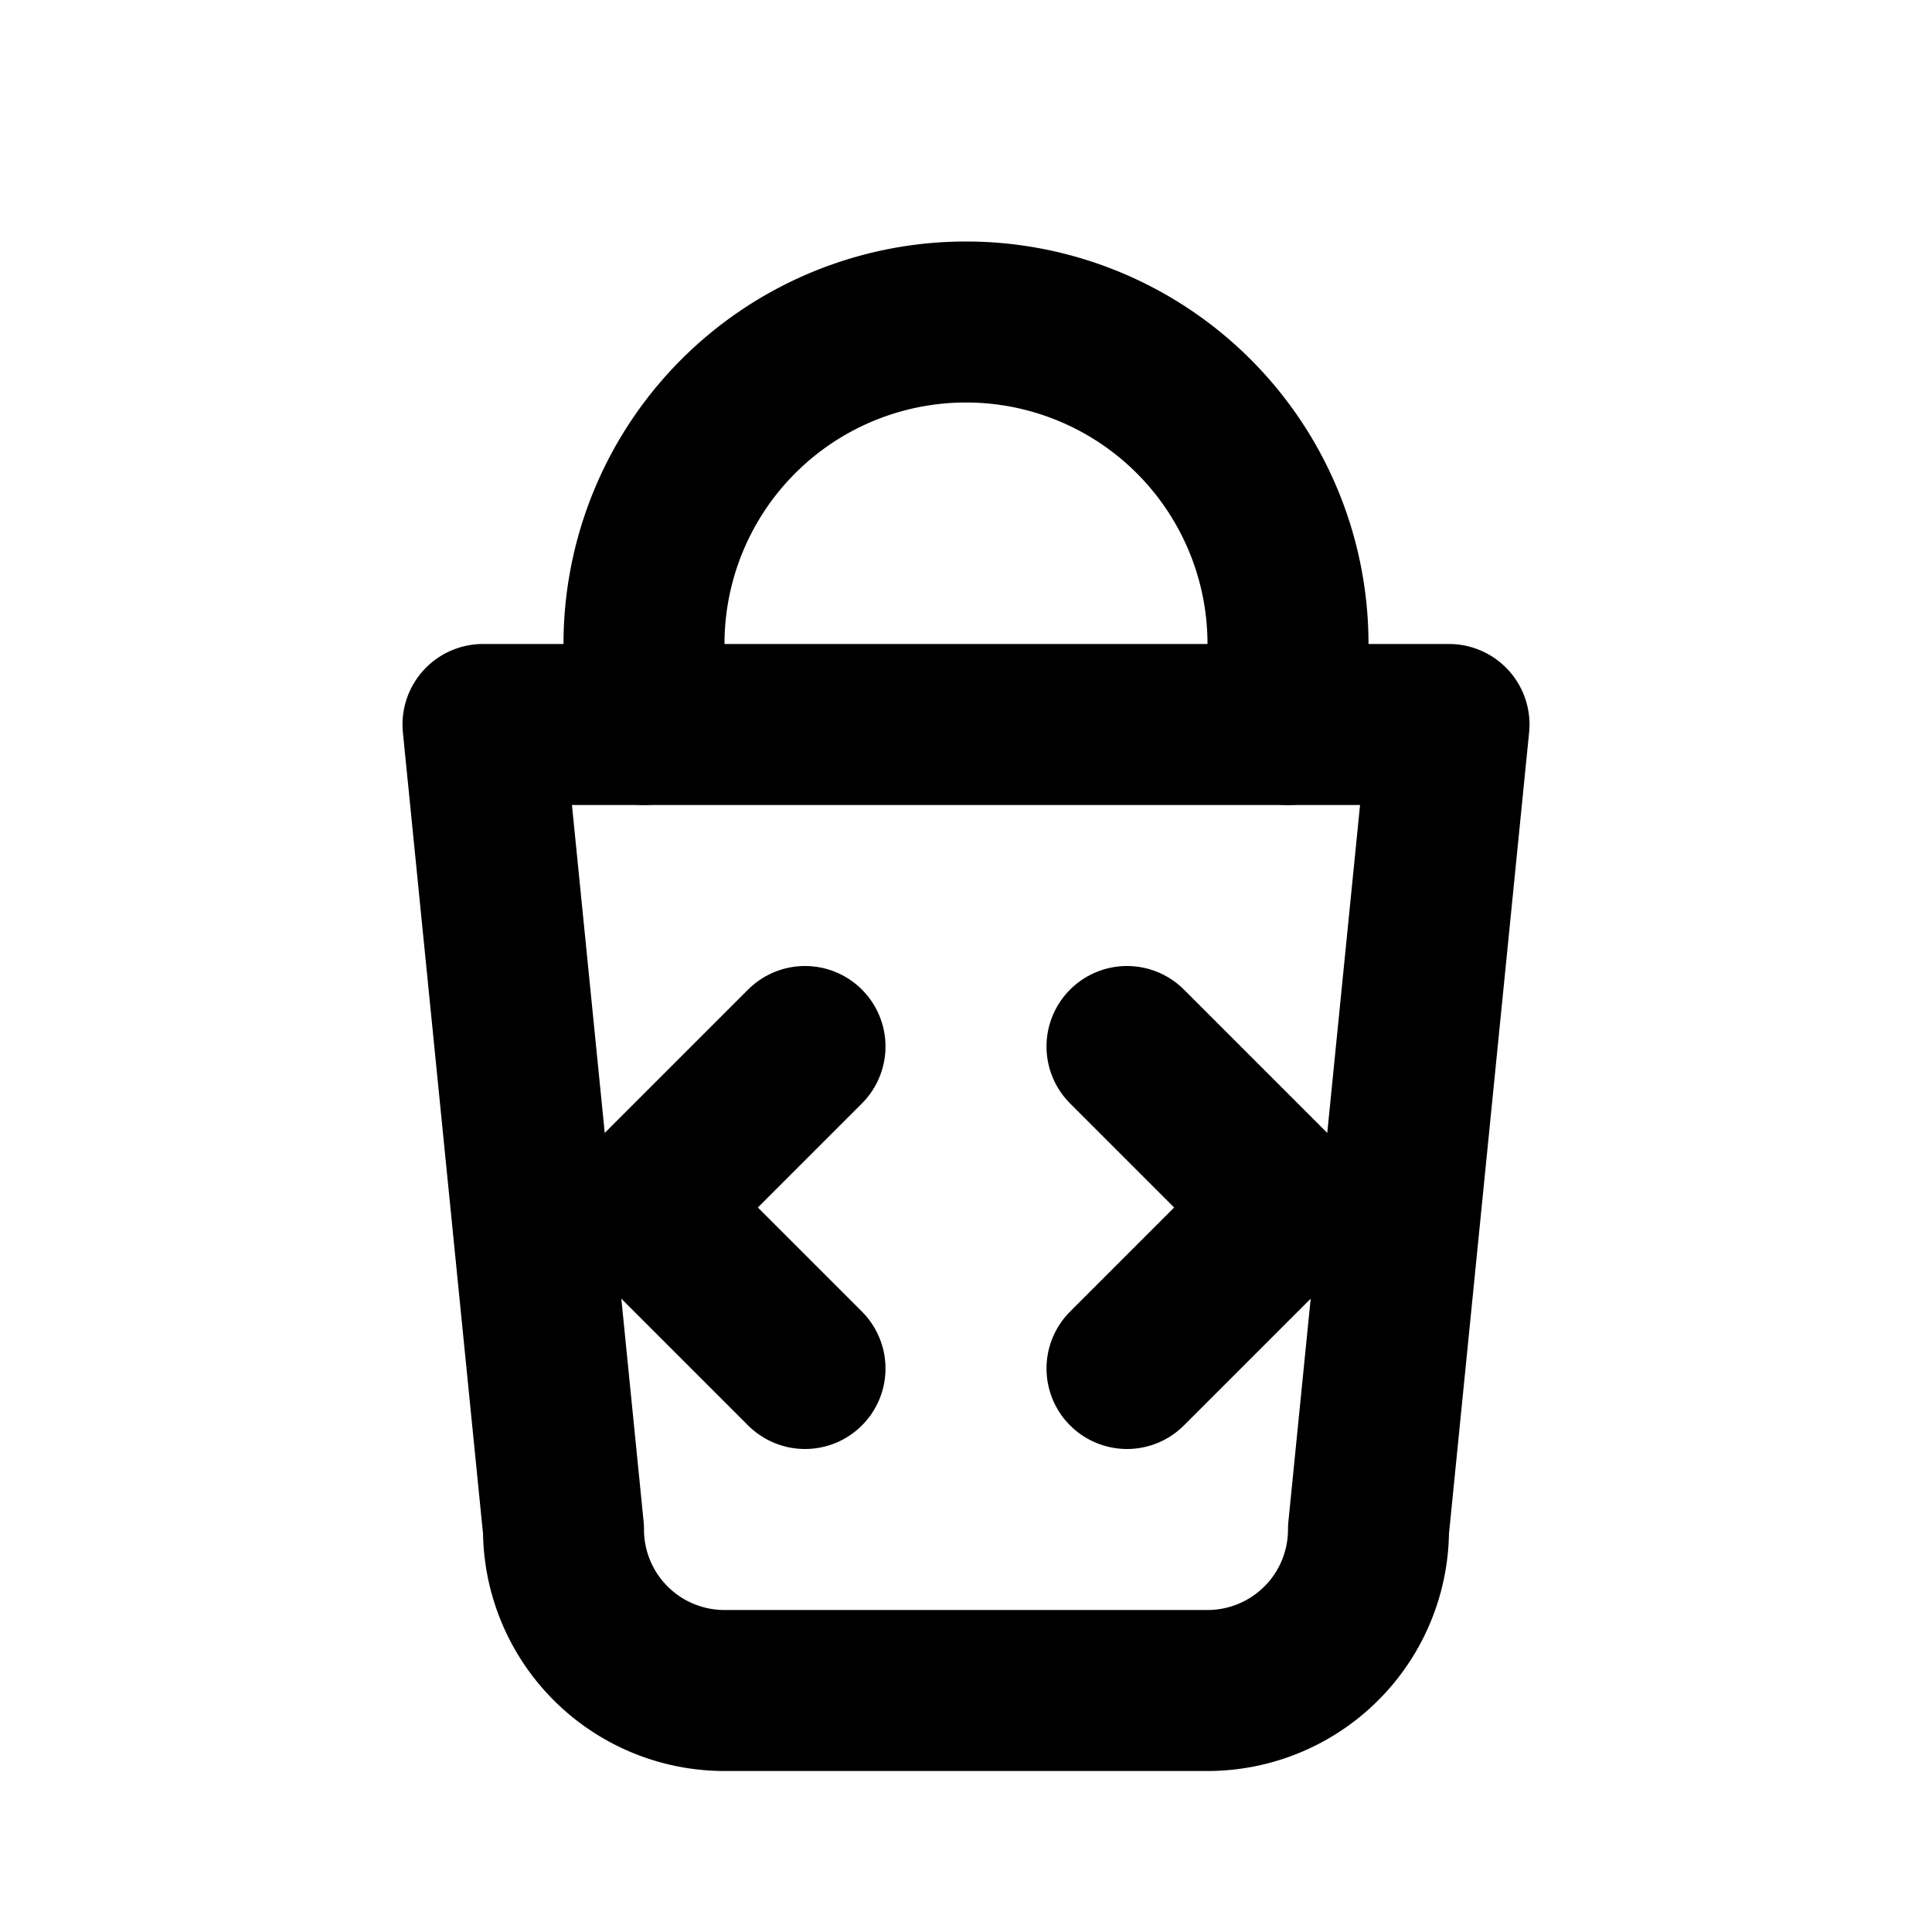
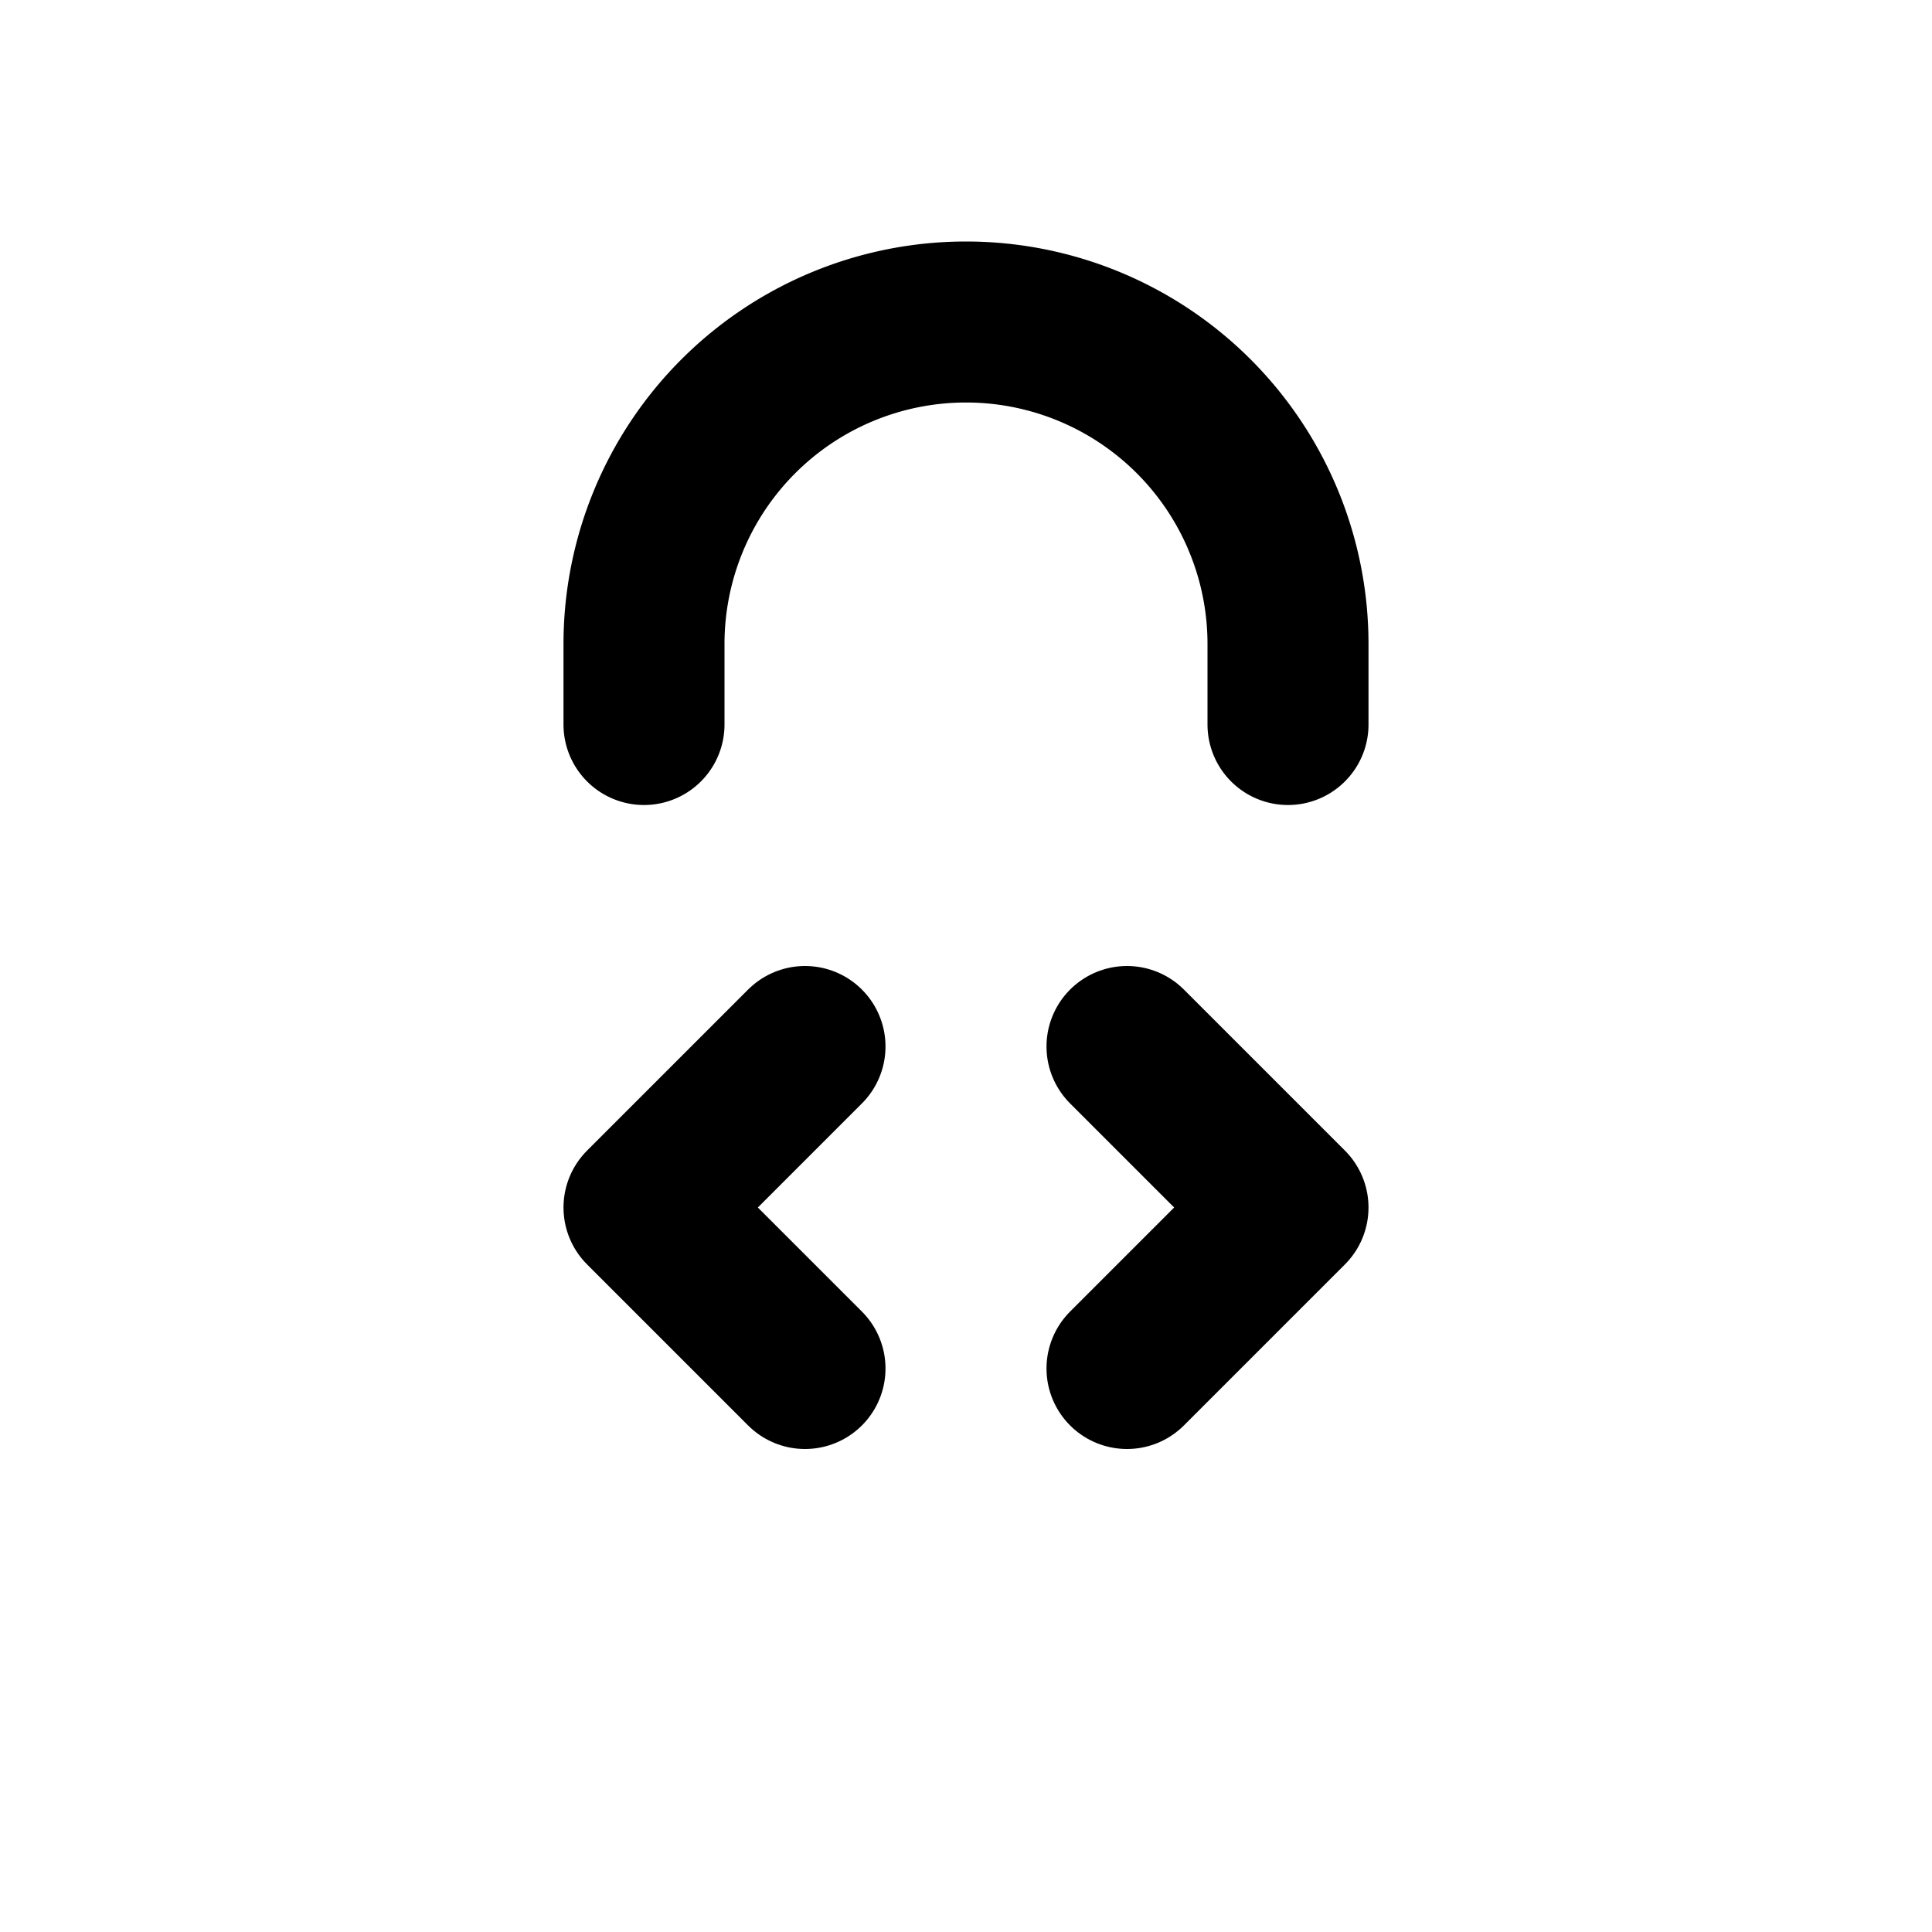
<svg xmlns="http://www.w3.org/2000/svg" viewBox="0 0 24 24" fill="none" stroke="currentColor" stroke-width="2" stroke-linecap="round" stroke-linejoin="round">
  <path d="M8 9v-1a4 4 0 0 1 8 0v1" />
-   <path d="M6 9h12l-1 10a2 2 0 0 1-2 2H9a2 2 0 0 1-2-2L6 9z" />
  <path d="M10 13l-2 2 2 2" />
  <path d="M14 13l2 2-2 2" />
</svg>